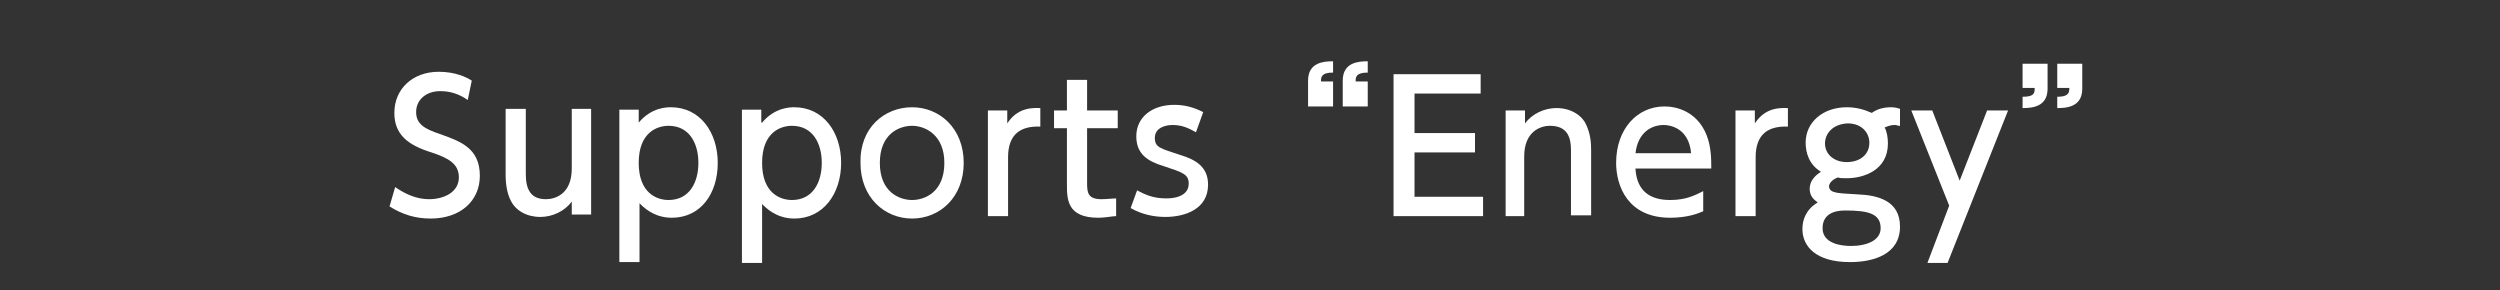
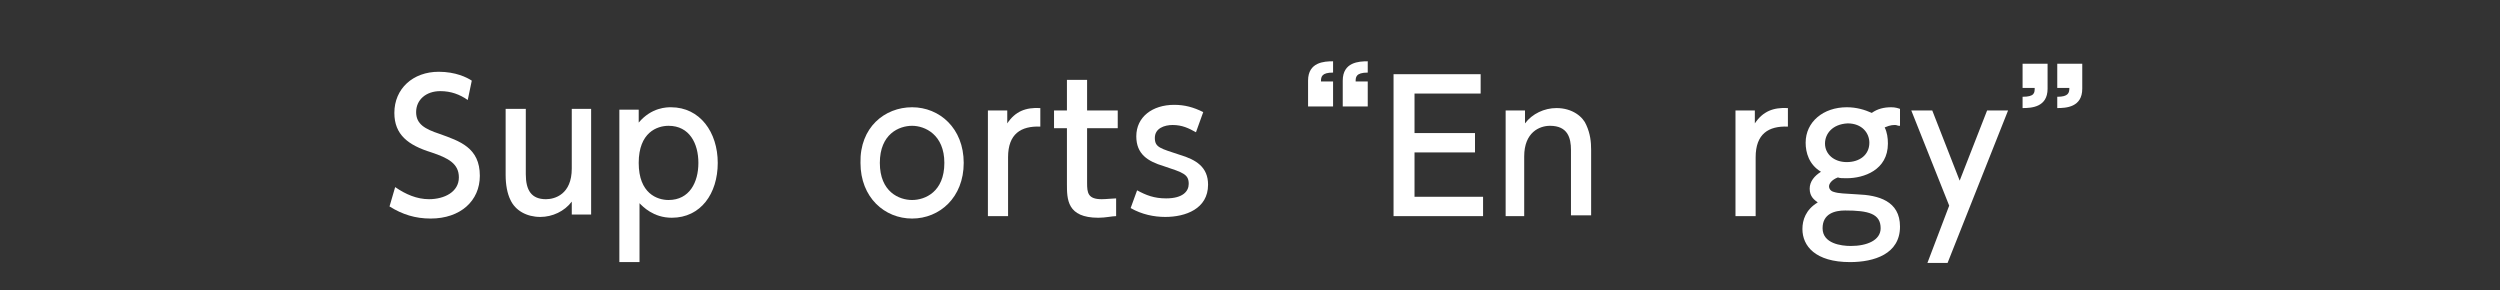
<svg xmlns="http://www.w3.org/2000/svg" version="1.1" id="レイヤー_1" x="0px" y="0px" viewBox="0 0 310 36" style="enable-background:new 0 0 310 36;" xml:space="preserve">
  <rect x="0" y="0" width="310" height="36" fill="#333333" stroke="none" />
  <g>
    <g>
      <path style="fill:#FFFFFF;" d="M58,12.4c-1-0.7-2.1-1.1-3.4-1.1c-1.8,0-3,1.1-3,2.6c0,1.5,1.1,2.1,2.9,2.7c2.5,0.9,5,1.7,5,5.2    c0,3.1-2.4,5.3-6.1,5.3c-1.9,0-3.5-0.5-5.1-1.5l0.7-2.4c1.3,0.9,2.7,1.5,4.2,1.5c1.9,0,3.7-0.9,3.7-2.7c0-1.7-1.3-2.4-3.4-3.1    c-2.9-0.9-4.6-2.2-4.6-4.9c0-3,2.3-5.1,5.5-5.1c2.1,0,3.5,0.7,4.1,1.1L58,12.4z" />
      <path style="fill:#FFFFFF;" d="M73.3,13.6v13h-2.4v-1.6c-0.9,1.2-2.4,1.9-3.9,1.9c-1.7,0-3.1-0.8-3.7-2.1    c-0.4-0.8-0.6-1.9-0.6-3.1v-8.2h2.5v8.1c0,2,0.7,3.1,2.5,3.1c1.1,0,3.2-0.6,3.2-3.8v-7.4H73.3z" />
      <path style="fill:#FFFFFF;" d="M79.2,15.2c1.6-1.9,3.5-1.9,4-1.9c3.6,0,5.8,3.1,5.8,6.9S86.9,27,83.3,27c-2.3,0-3.6-1.4-4-1.8v7.3    h-2.5V13.6h2.4V15.2z M82.9,24.8c2.6,0,3.7-2.2,3.7-4.6s-1.1-4.6-3.7-4.6c-1.4,0-3.7,0.8-3.7,4.6S81.5,24.8,82.9,24.8z" />
-       <path style="fill:#FFFFFF;" d="M94.5,15.2c1.6-1.9,3.5-1.9,4-1.9c3.6,0,5.8,3.1,5.8,6.9s-2.2,6.9-5.8,6.9c-2.3,0-3.6-1.4-4-1.8    v7.3H92V13.6h2.4V15.2z M98.2,24.8c2.6,0,3.7-2.2,3.7-4.6s-1.1-4.6-3.7-4.6c-1.4,0-3.7,0.8-3.7,4.6S96.8,24.8,98.2,24.8z" />
      <path style="fill:#FFFFFF;" d="M113.1,13.3c3.4,0,6.4,2.6,6.4,6.9c0,4.3-3,6.9-6.4,6.9c-3.4,0-6.4-2.6-6.4-6.9    C106.6,15.8,109.7,13.3,113.1,13.3z M113.1,24.8c1.6,0,4-1,4-4.6c0-3.5-2.4-4.6-4-4.6c-1.6,0-4,1-4,4.6S111.5,24.8,113.1,24.8z" />
      <path style="fill:#FFFFFF;" d="M122.5,26.7v-13h2.4v1.6c1-1.5,2.3-2,4.1-1.9v2.3c-2.4-0.1-4,0.9-4,3.8v7.3H122.5z" />
      <path style="fill:#FFFFFF;" d="M132.3,9.9h2.5v3.8h3.8v2.2h-3.8v6.8c0,1.2,0.1,2,1.8,2c0.6,0,1.4-0.1,1.8-0.1v2.2    c-0.5,0-1.3,0.2-2.2,0.2c-3.9,0-3.9-2.3-3.9-4.2v-6.9h-1.6v-2.2h1.6V9.9z" />
      <path style="fill:#FFFFFF;" d="M148.3,16.4c-0.9-0.5-1.7-0.9-2.9-0.9c-1,0-2.2,0.4-2.2,1.6c0,1.2,0.7,1.3,3.1,2.1    c2,0.6,3.5,1.5,3.5,3.7c0,3-2.8,4-5.3,4c-1.4,0-2.9-0.3-4.3-1.1l0.8-2.2c1.1,0.6,2.1,1,3.6,1c2.1,0,2.8-0.9,2.8-1.8    c0-1.2-0.7-1.4-3.1-2.2c-2-0.6-3.4-1.5-3.4-3.7c0-2.4,2-3.9,4.7-3.9c1.3,0,2.4,0.3,3.6,0.9L148.3,16.4z" />
      <path style="fill:#FFFFFF;" d="M162.2,13.1V10c0-2.3,2-2.4,3.1-2.4v1.4c-1.4,0-1.5,0.5-1.5,1.1h1.5v3.1H162.2z M166.5,13.1V10    c0-2.3,2-2.4,3.1-2.4v1.4c-1.5,0-1.5,0.6-1.5,1.1h1.5v3.1H166.5z" />
      <path style="fill:#FFFFFF;" d="M182.9,16.5v2.4h-7.5v5.5h8.5v2.4h-11.1V9.2h10.8v2.4h-8.2v4.9H182.9z" />
      <path style="fill:#FFFFFF;" d="M186.7,26.7v-13h2.4v1.6c0.9-1.2,2.4-1.9,3.9-1.9c2,0,3.3,1.1,3.7,2.1c0.5,1.1,0.6,2.1,0.6,3.1v8.1    h-2.5v-8.1c0-1.5-0.4-3-2.6-3c-1.3,0-3.2,0.8-3.2,3.8v7.4H186.7z" />
-       <path style="fill:#FFFFFF;" d="M202.8,21c0.2,2.7,1.8,3.8,4.3,3.8c2,0,3.1-0.6,4.1-1.1v2.5c-0.7,0.3-2,0.8-4.1,0.8    c-5.3,0-6.7-4-6.7-6.8c0-4.2,2.6-7,6-7c1.5,0,4,0.6,5.2,3.5c0.6,1.5,0.6,3.1,0.6,4.2H202.8z M209.7,19c-0.3-3.2-2.7-3.5-3.4-3.5    c-1.5,0-3.2,0.9-3.5,3.5H209.7z" />
      <path style="fill:#FFFFFF;" d="M215.2,26.7v-13h2.4v1.6c1-1.5,2.3-2,4.1-1.9v2.3c-2.4-0.1-4,0.9-4,3.8v7.3H215.2z" />
      <path style="fill:#FFFFFF;" d="M235.5,15.6c-0.2,0-0.3-0.1-0.5-0.1c-0.7,0-1,0.2-1.3,0.3c0.3,0.6,0.4,1.3,0.4,2    c0,3.3-3,4.3-5.1,4.3c-0.5,0-0.9,0-1.1-0.1c-0.8,0.3-1.1,0.8-1.1,1.1c0,0.3,0.2,0.6,0.6,0.7c0.6,0.2,1.4,0.2,2.9,0.3    c2.6,0.1,5.3,0.8,5.3,4c0,3.4-3.2,4.4-6.2,4.4c-4.3,0-5.9-2-5.9-4.1c0-1.1,0.4-2.4,1.9-3.3c-0.4-0.3-1-0.7-1-1.7    c0-0.9,0.6-1.6,1.4-2.1c-1.5-0.9-1.9-2.4-1.9-3.6c0-2.6,2.2-4.4,5.1-4.4c1.2,0,2.2,0.3,3.1,0.7c0.7-0.5,1.5-0.7,2.4-0.7    c0.5,0,0.8,0.1,1.1,0.2V15.6z M228.8,26.1c-1.3,0-2.8,0.4-2.8,2.2c0,1.9,2.3,2.2,3.5,2.2c2,0,3.7-0.7,3.7-2.2    C233.2,26.5,231.7,26.1,228.8,26.1z M226.3,17.8c0,1.3,1.1,2.3,2.7,2.3c1.6,0,2.8-0.9,2.8-2.4c0-1.2-0.9-2.4-2.7-2.4    C227.2,15.4,226.3,16.6,226.3,17.8z" />
      <path style="fill:#FFFFFF;" d="M241.7,25.5l-4.7-11.8h2.6l3.4,8.7l3.4-8.7h2.6l-7.5,18.9h-2.5L241.7,25.5z" />
      <path style="fill:#FFFFFF;" d="M253.9,7.9V11c0,2.3-2,2.4-3.1,2.4v-1.4c1.5,0,1.5-0.5,1.5-1.1h-1.5V7.9H253.9z M258.2,7.9V11    c0,2.3-2,2.4-3.1,2.4v-1.4c1.4,0,1.5-0.5,1.5-1.1h-1.5V7.9H258.2z" />
    </g>
  </g>
</svg>